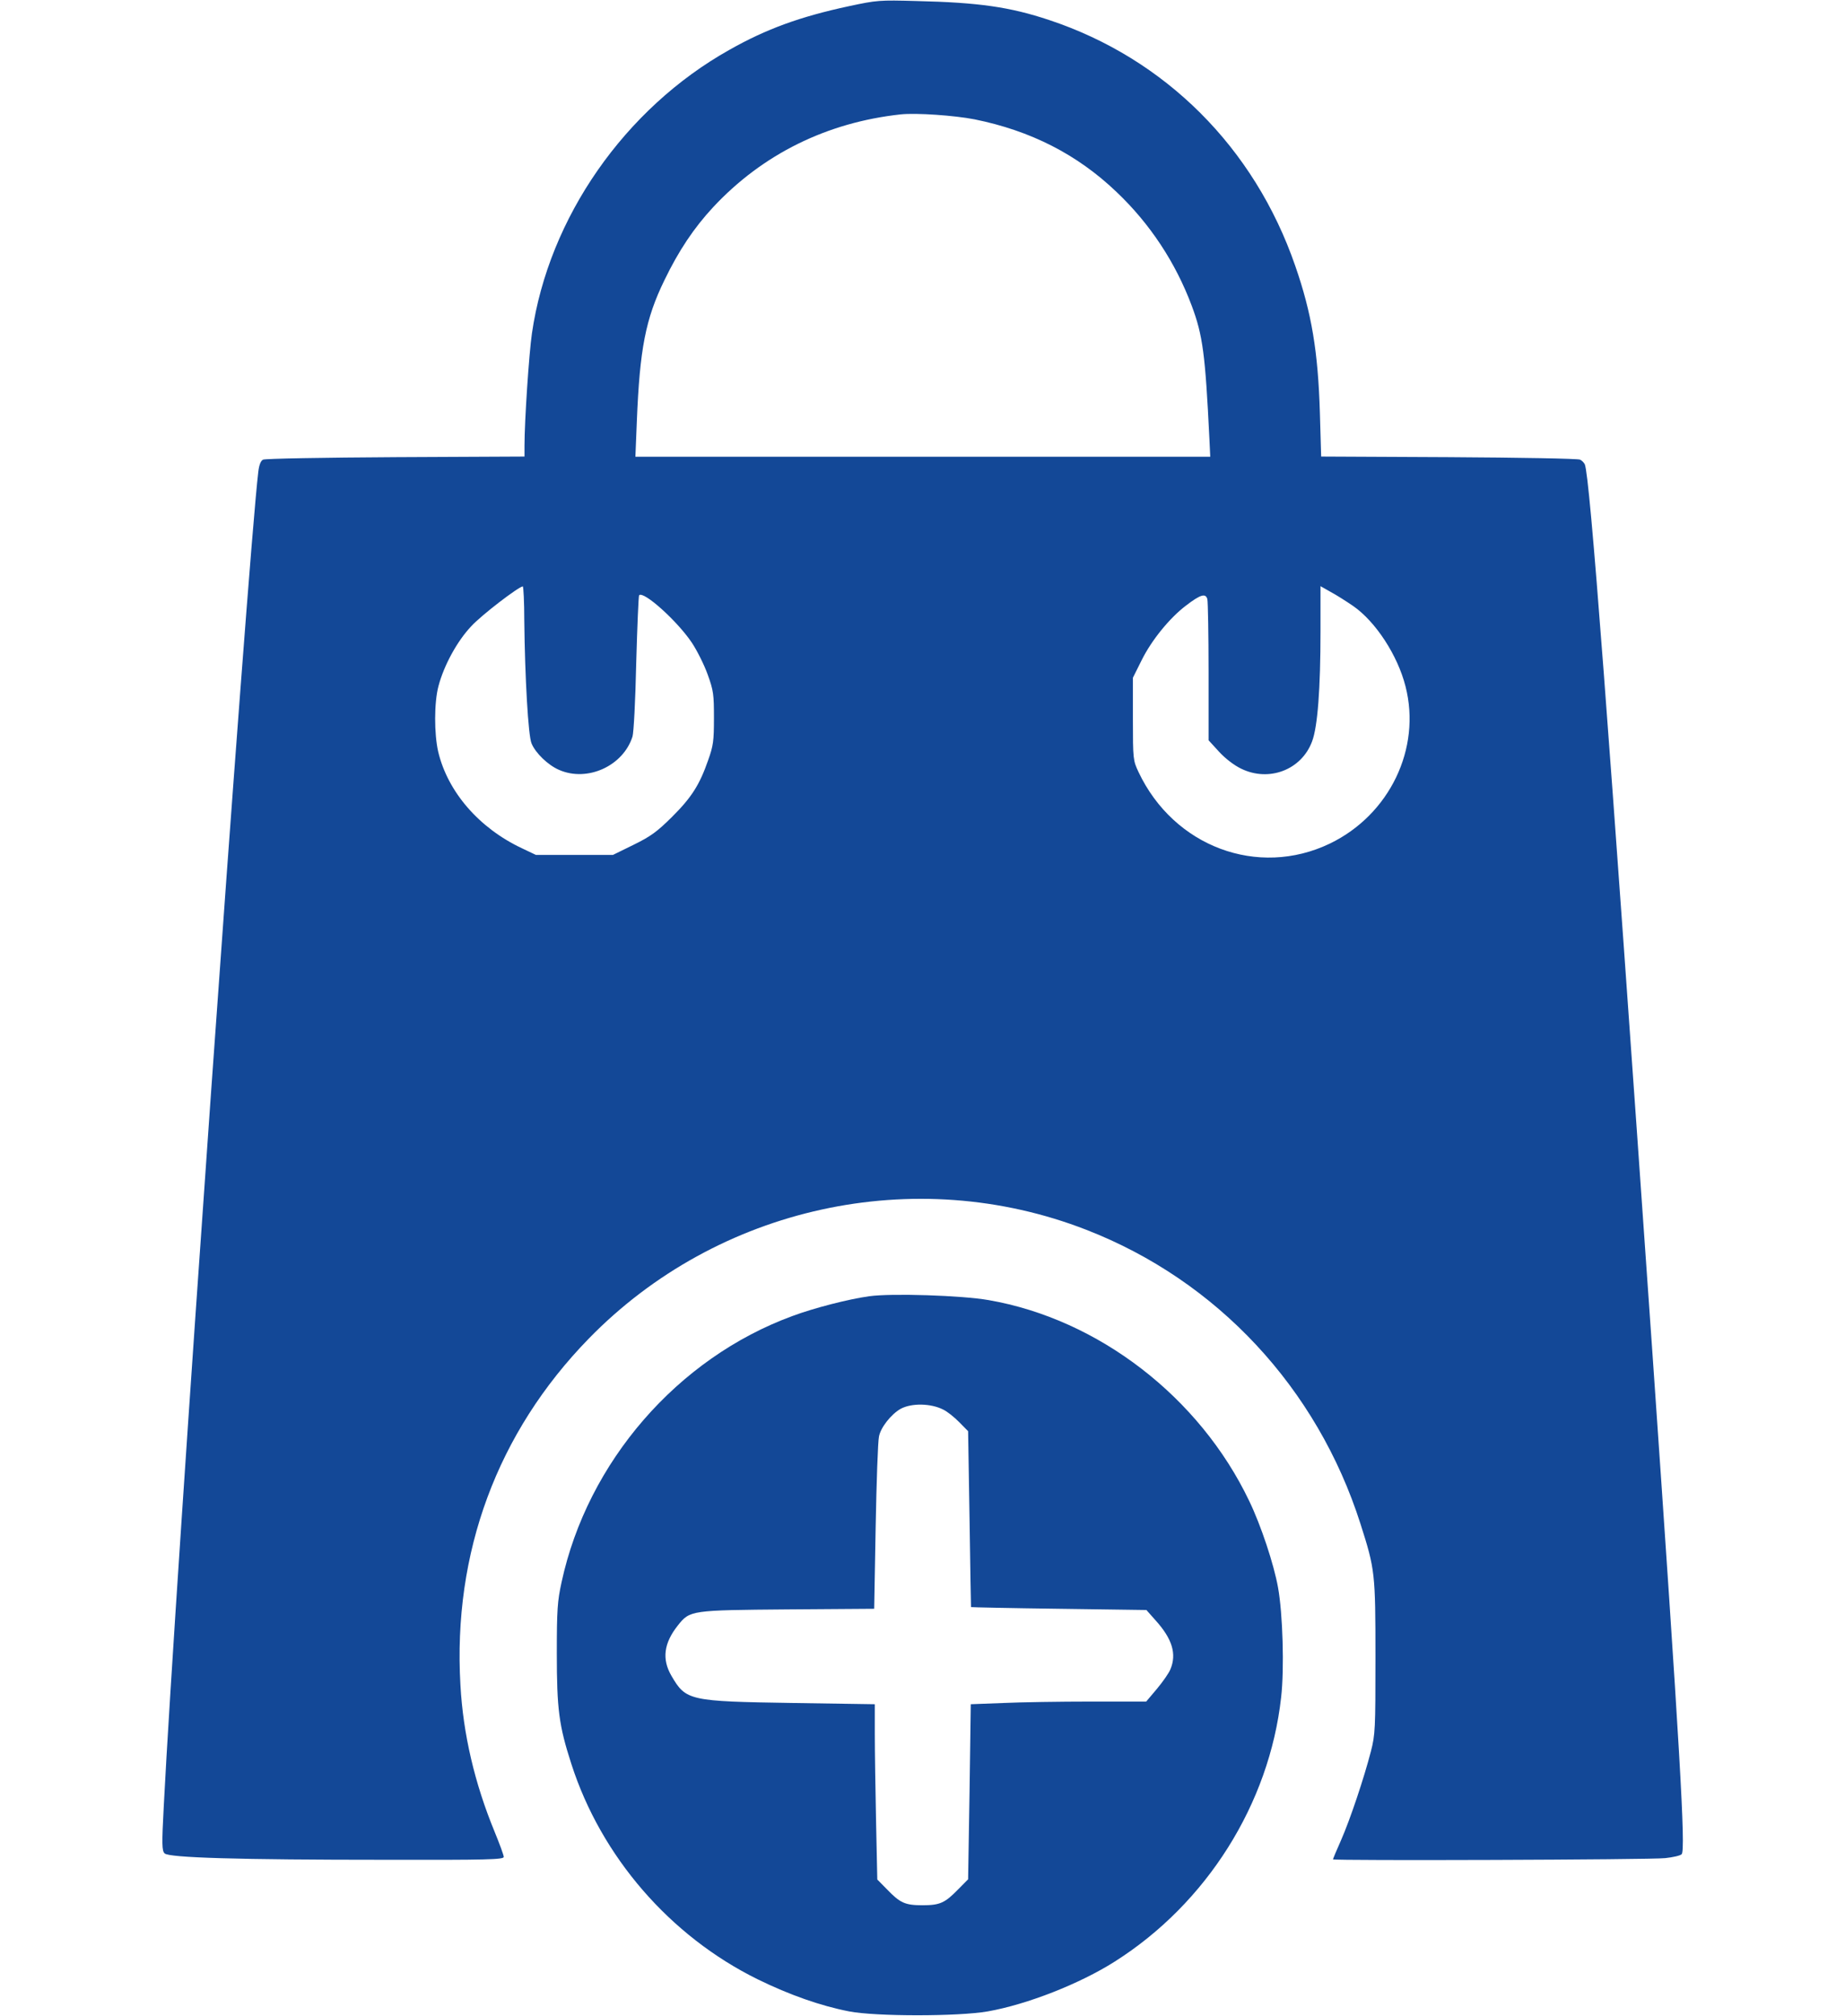
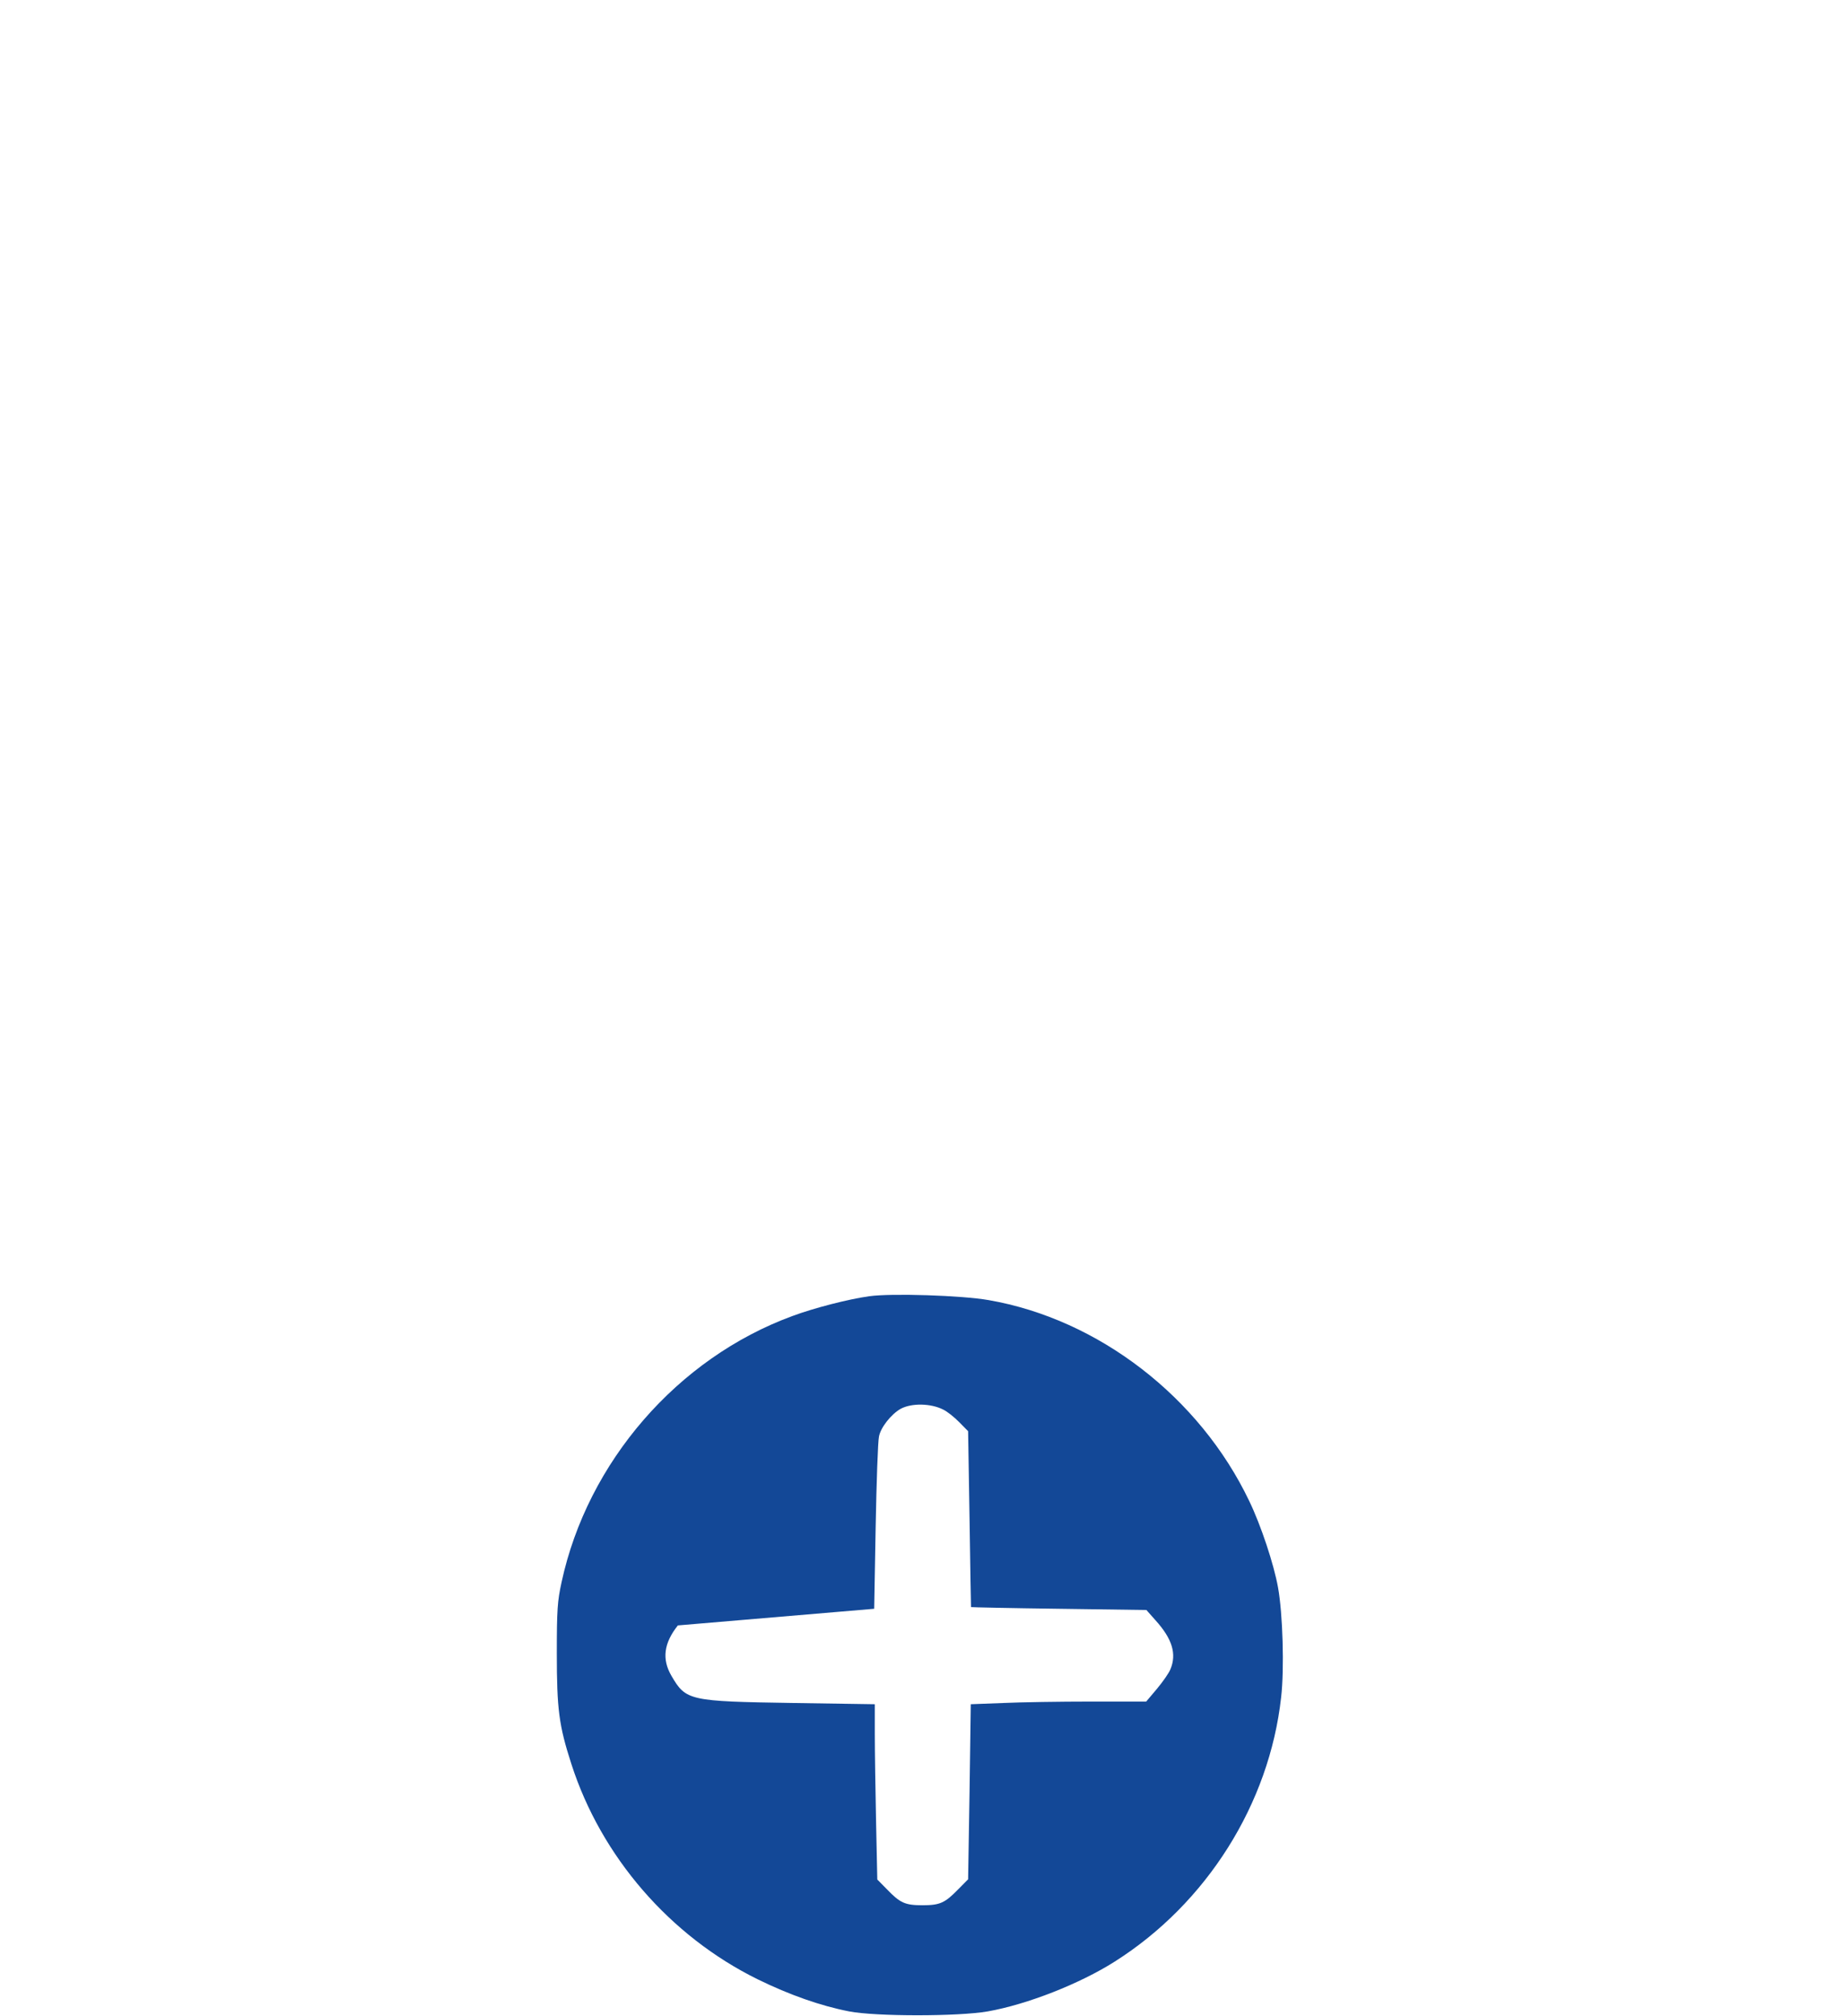
<svg xmlns="http://www.w3.org/2000/svg" width="54" height="59" viewBox="0 0 54 59" fill="none">
-   <path d="M24.846 0.181C23.42 0.488 22.437 0.843 21.351 1.457C18.287 3.173 16.06 6.37 15.569 9.753C15.484 10.337 15.351 12.312 15.351 13.046V13.359L11.577 13.377C9.495 13.389 7.754 13.419 7.7 13.45C7.633 13.48 7.584 13.6 7.56 13.805C7.244 16.448 5.109 46.592 4.793 52.853C4.733 53.973 4.739 54.154 4.818 54.232C4.945 54.358 6.959 54.419 11.304 54.419C14.271 54.425 14.744 54.413 14.744 54.334C14.744 54.286 14.623 53.955 14.477 53.6C13.894 52.185 13.555 50.746 13.476 49.307C13.251 45.43 14.556 41.914 17.232 39.169C21.005 35.298 26.776 34.033 31.793 35.984C35.622 37.471 38.552 40.614 39.82 44.593C40.245 45.924 40.257 46.026 40.257 48.494C40.257 50.596 40.251 50.752 40.124 51.246C39.924 52.022 39.517 53.239 39.25 53.846C39.117 54.142 39.014 54.394 39.014 54.406C39.014 54.449 48.345 54.419 48.739 54.37C48.964 54.346 49.176 54.298 49.219 54.256C49.34 54.136 49.176 51.294 48.357 39.494C47.053 20.806 46.537 13.985 46.385 13.588C46.361 13.54 46.3 13.474 46.246 13.45C46.191 13.419 44.462 13.389 42.405 13.377L38.668 13.359L38.631 12.083C38.577 10.283 38.389 9.157 37.909 7.778C36.714 4.317 34.099 1.71 30.701 0.584C29.56 0.205 28.65 0.072 26.818 0.03C25.738 1.52588e-05 25.665 0.006 24.846 0.181ZM28.523 3.492C30.161 3.823 31.526 4.515 32.679 5.617C33.656 6.544 34.408 7.682 34.882 8.952C35.203 9.813 35.276 10.355 35.397 12.835L35.422 13.365H27.006H18.597L18.639 12.33C18.724 10.211 18.894 9.332 19.446 8.2C19.865 7.333 20.308 6.671 20.872 6.063C22.322 4.509 24.203 3.582 26.363 3.347C26.812 3.299 27.934 3.377 28.523 3.492ZM15.345 18.164C15.363 19.813 15.46 21.529 15.557 21.752C15.672 22.035 16.042 22.39 16.364 22.528C17.189 22.89 18.239 22.414 18.512 21.553C18.548 21.433 18.597 20.518 18.621 19.398C18.651 18.332 18.688 17.441 18.706 17.417C18.839 17.285 19.822 18.17 20.247 18.802C20.399 19.03 20.611 19.452 20.714 19.741C20.884 20.21 20.896 20.325 20.896 21.011C20.896 21.68 20.878 21.818 20.726 22.245C20.477 22.962 20.241 23.335 19.665 23.907C19.228 24.34 19.046 24.473 18.542 24.72L17.941 25.015H16.813H15.684L15.278 24.822C14.022 24.232 13.106 23.173 12.826 21.999C12.705 21.475 12.705 20.554 12.833 20.078C12.99 19.476 13.379 18.76 13.791 18.326C14.101 17.989 15.175 17.17 15.302 17.158C15.32 17.158 15.345 17.61 15.345 18.164ZM39.602 17.73C40.263 18.188 40.907 19.175 41.137 20.084C41.604 21.902 40.67 23.841 38.922 24.684C36.817 25.695 34.354 24.774 33.322 22.589C33.164 22.251 33.158 22.221 33.158 21.035V19.831L33.413 19.32C33.705 18.73 34.232 18.085 34.706 17.724C35.136 17.393 35.288 17.351 35.337 17.531C35.355 17.61 35.373 18.567 35.373 19.669V21.661L35.682 21.999C35.864 22.197 36.125 22.396 36.326 22.492C37.139 22.89 38.091 22.528 38.401 21.698C38.565 21.27 38.649 20.156 38.649 18.465V17.152L38.947 17.321C39.117 17.411 39.408 17.598 39.602 17.73Z" fill="#134897" />
-   <path d="M25.441 37.929C24.834 38.013 23.826 38.272 23.195 38.507C19.828 39.741 17.195 42.781 16.436 46.297C16.315 46.851 16.297 47.104 16.297 48.374C16.297 50.011 16.358 50.487 16.722 51.613C17.595 54.328 19.61 56.652 22.176 57.916C23.111 58.374 24.021 58.693 24.852 58.855C25.629 59.006 28.049 59.006 28.911 58.855C30.064 58.651 31.599 58.049 32.624 57.399C35.318 55.695 37.151 52.781 37.496 49.668C37.593 48.837 37.545 47.212 37.405 46.447C37.284 45.773 36.908 44.635 36.562 43.919C35.112 40.885 32.157 38.603 28.941 38.043C28.159 37.904 26.09 37.838 25.441 37.929ZM27.607 41.246C27.722 41.3 27.934 41.469 28.074 41.613L28.335 41.878L28.377 44.449C28.395 45.864 28.42 47.025 28.42 47.025C28.426 47.031 29.578 47.056 30.986 47.074L33.553 47.11L33.82 47.411C34.311 47.953 34.444 48.398 34.256 48.844C34.214 48.952 34.038 49.205 33.862 49.416L33.547 49.789H31.927C31.035 49.789 29.882 49.807 29.36 49.831L28.413 49.867L28.377 52.432L28.335 54.99L28.043 55.285C27.655 55.683 27.509 55.749 27 55.749C26.49 55.749 26.345 55.683 25.962 55.285L25.677 54.996L25.641 53.311C25.622 52.384 25.604 51.228 25.604 50.746V49.867L23.226 49.831C20.168 49.783 20.077 49.765 19.652 49.036C19.367 48.549 19.428 48.079 19.84 47.561C20.192 47.116 20.223 47.116 23.062 47.092L25.586 47.074L25.629 44.684C25.653 43.371 25.695 42.173 25.726 42.035C25.774 41.77 26.084 41.378 26.363 41.222C26.678 41.053 27.242 41.059 27.607 41.246Z" fill="#134897" />
+   <path d="M25.441 37.929C24.834 38.013 23.826 38.272 23.195 38.507C19.828 39.741 17.195 42.781 16.436 46.297C16.315 46.851 16.297 47.104 16.297 48.374C16.297 50.011 16.358 50.487 16.722 51.613C17.595 54.328 19.61 56.652 22.176 57.916C23.111 58.374 24.021 58.693 24.852 58.855C25.629 59.006 28.049 59.006 28.911 58.855C30.064 58.651 31.599 58.049 32.624 57.399C35.318 55.695 37.151 52.781 37.496 49.668C37.593 48.837 37.545 47.212 37.405 46.447C37.284 45.773 36.908 44.635 36.562 43.919C35.112 40.885 32.157 38.603 28.941 38.043C28.159 37.904 26.09 37.838 25.441 37.929ZM27.607 41.246C27.722 41.3 27.934 41.469 28.074 41.613L28.335 41.878L28.377 44.449C28.395 45.864 28.42 47.025 28.42 47.025C28.426 47.031 29.578 47.056 30.986 47.074L33.553 47.11L33.82 47.411C34.311 47.953 34.444 48.398 34.256 48.844C34.214 48.952 34.038 49.205 33.862 49.416L33.547 49.789H31.927C31.035 49.789 29.882 49.807 29.36 49.831L28.413 49.867L28.377 52.432L28.335 54.99L28.043 55.285C27.655 55.683 27.509 55.749 27 55.749C26.49 55.749 26.345 55.683 25.962 55.285L25.677 54.996L25.641 53.311C25.622 52.384 25.604 51.228 25.604 50.746V49.867L23.226 49.831C20.168 49.783 20.077 49.765 19.652 49.036C19.367 48.549 19.428 48.079 19.84 47.561L25.586 47.074L25.629 44.684C25.653 43.371 25.695 42.173 25.726 42.035C25.774 41.77 26.084 41.378 26.363 41.222C26.678 41.053 27.242 41.059 27.607 41.246Z" fill="#134897" />
</svg>